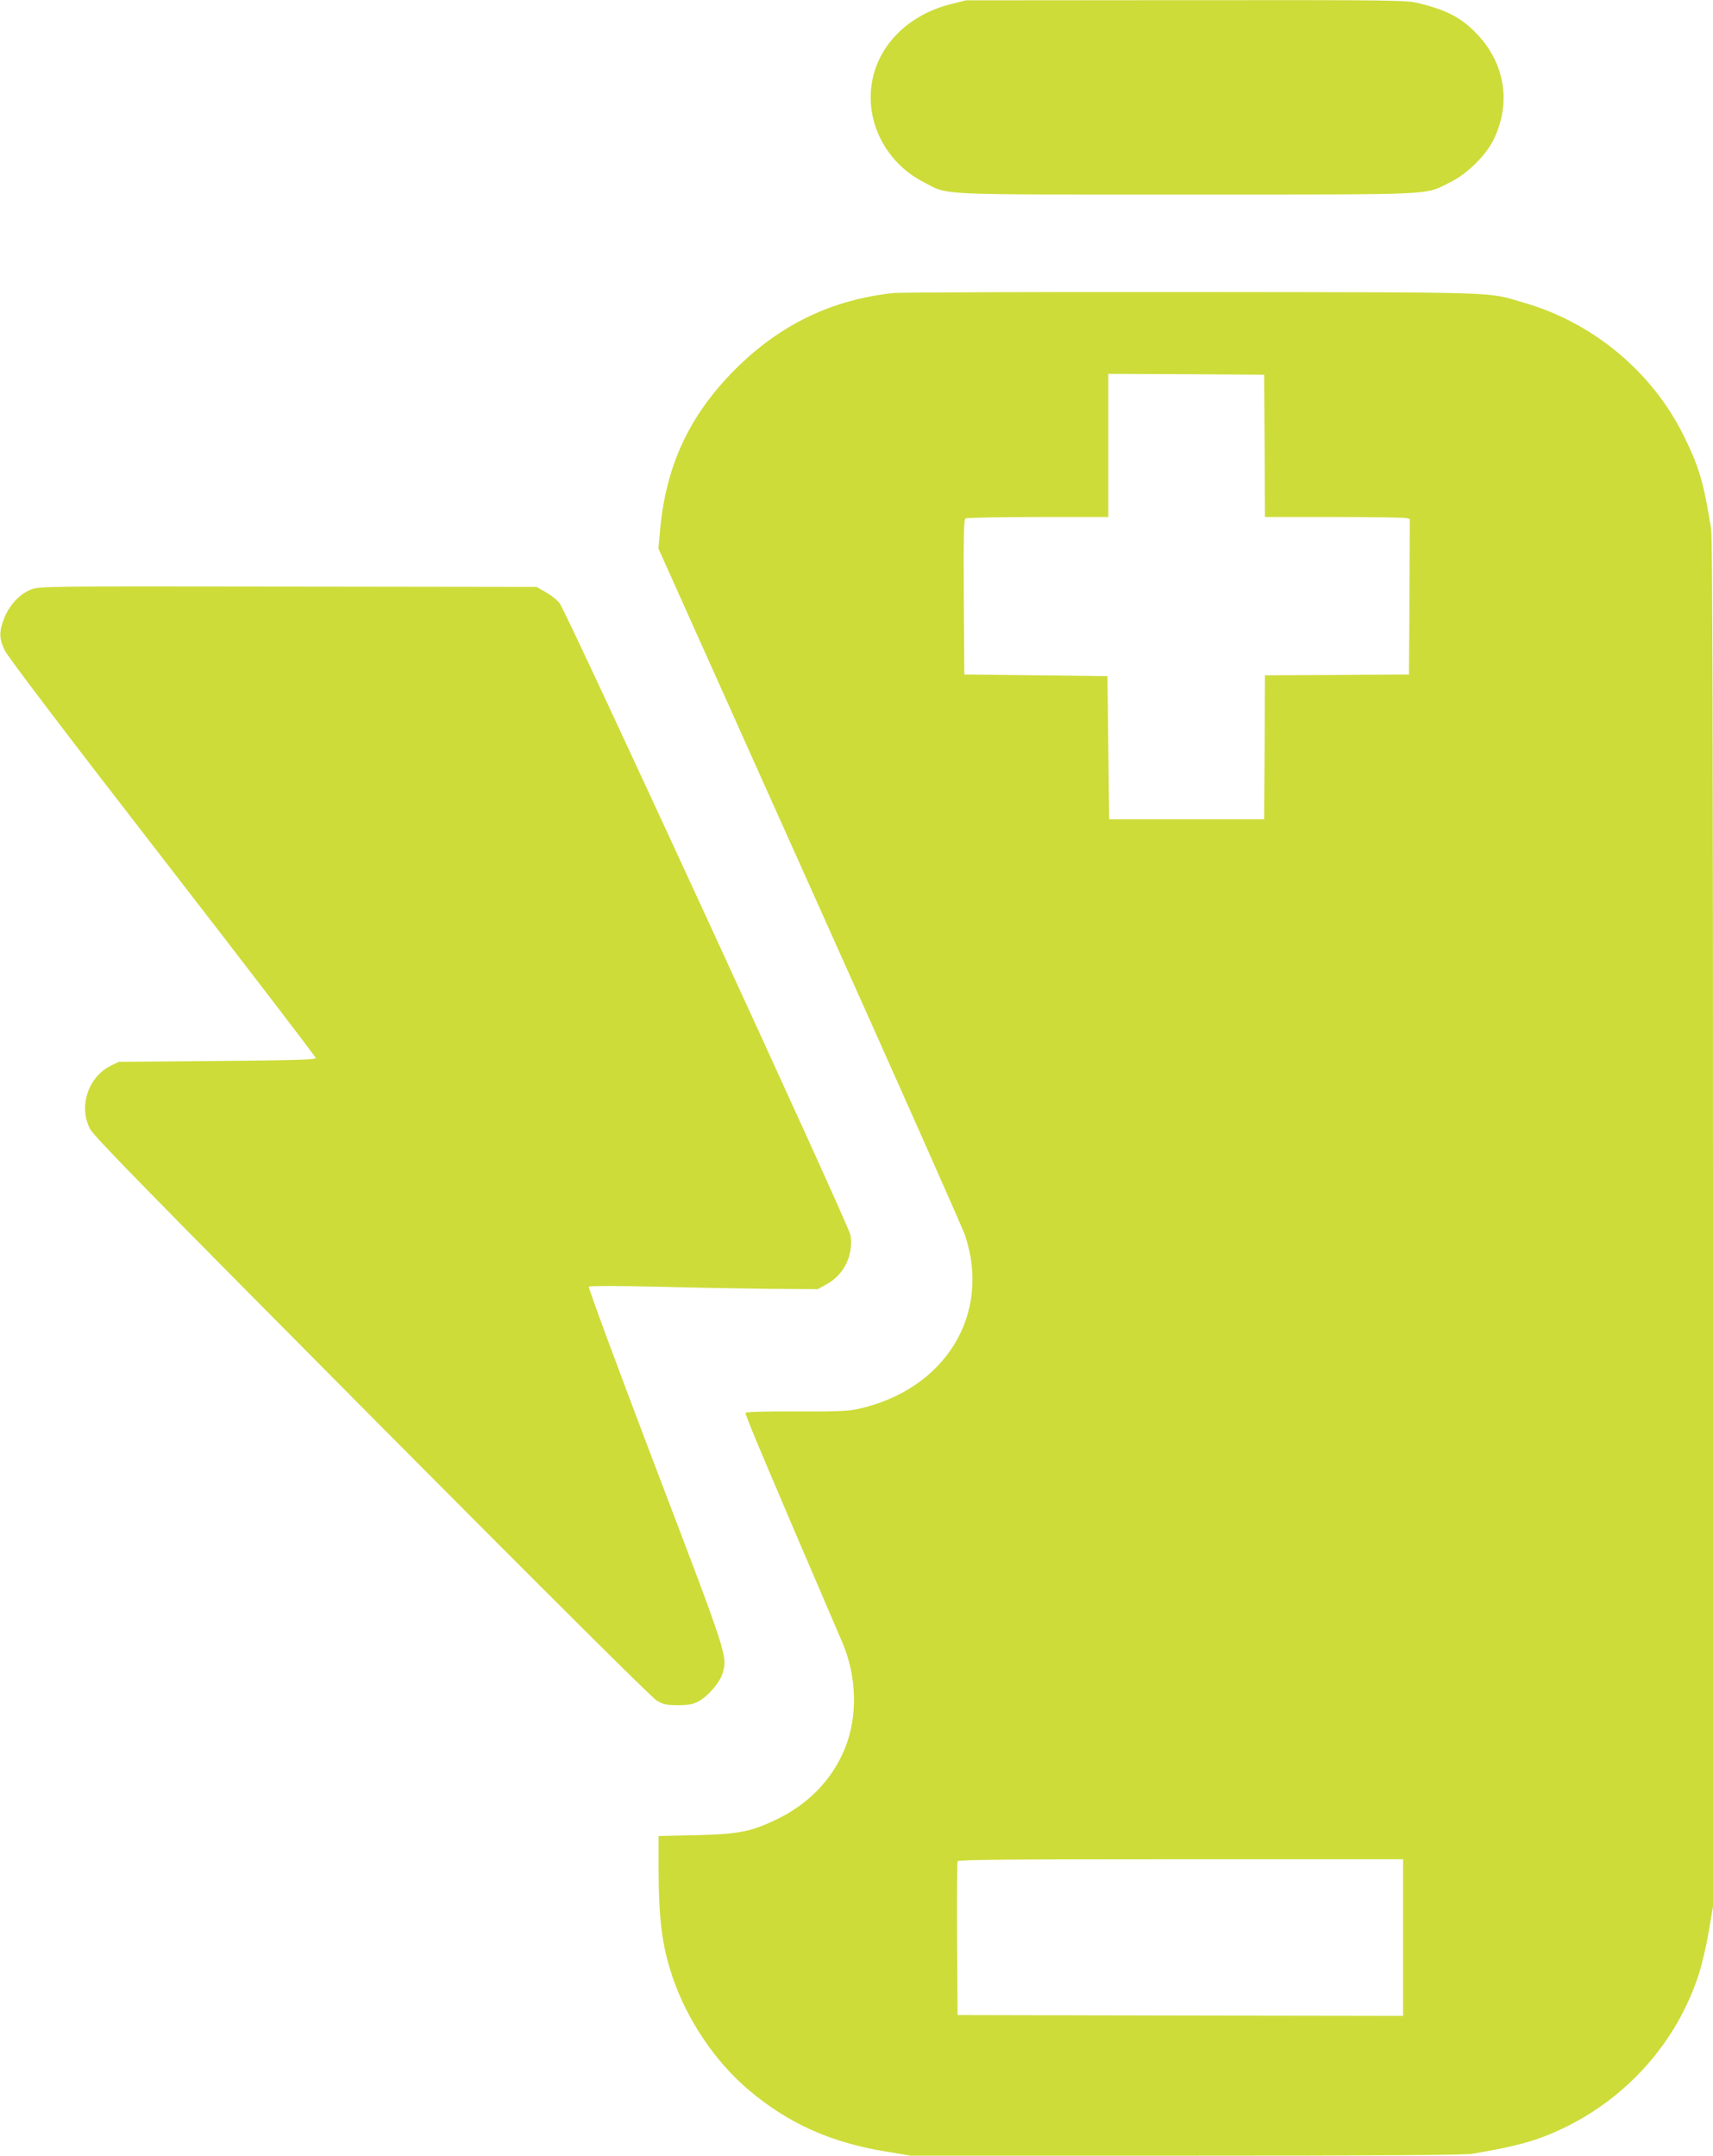
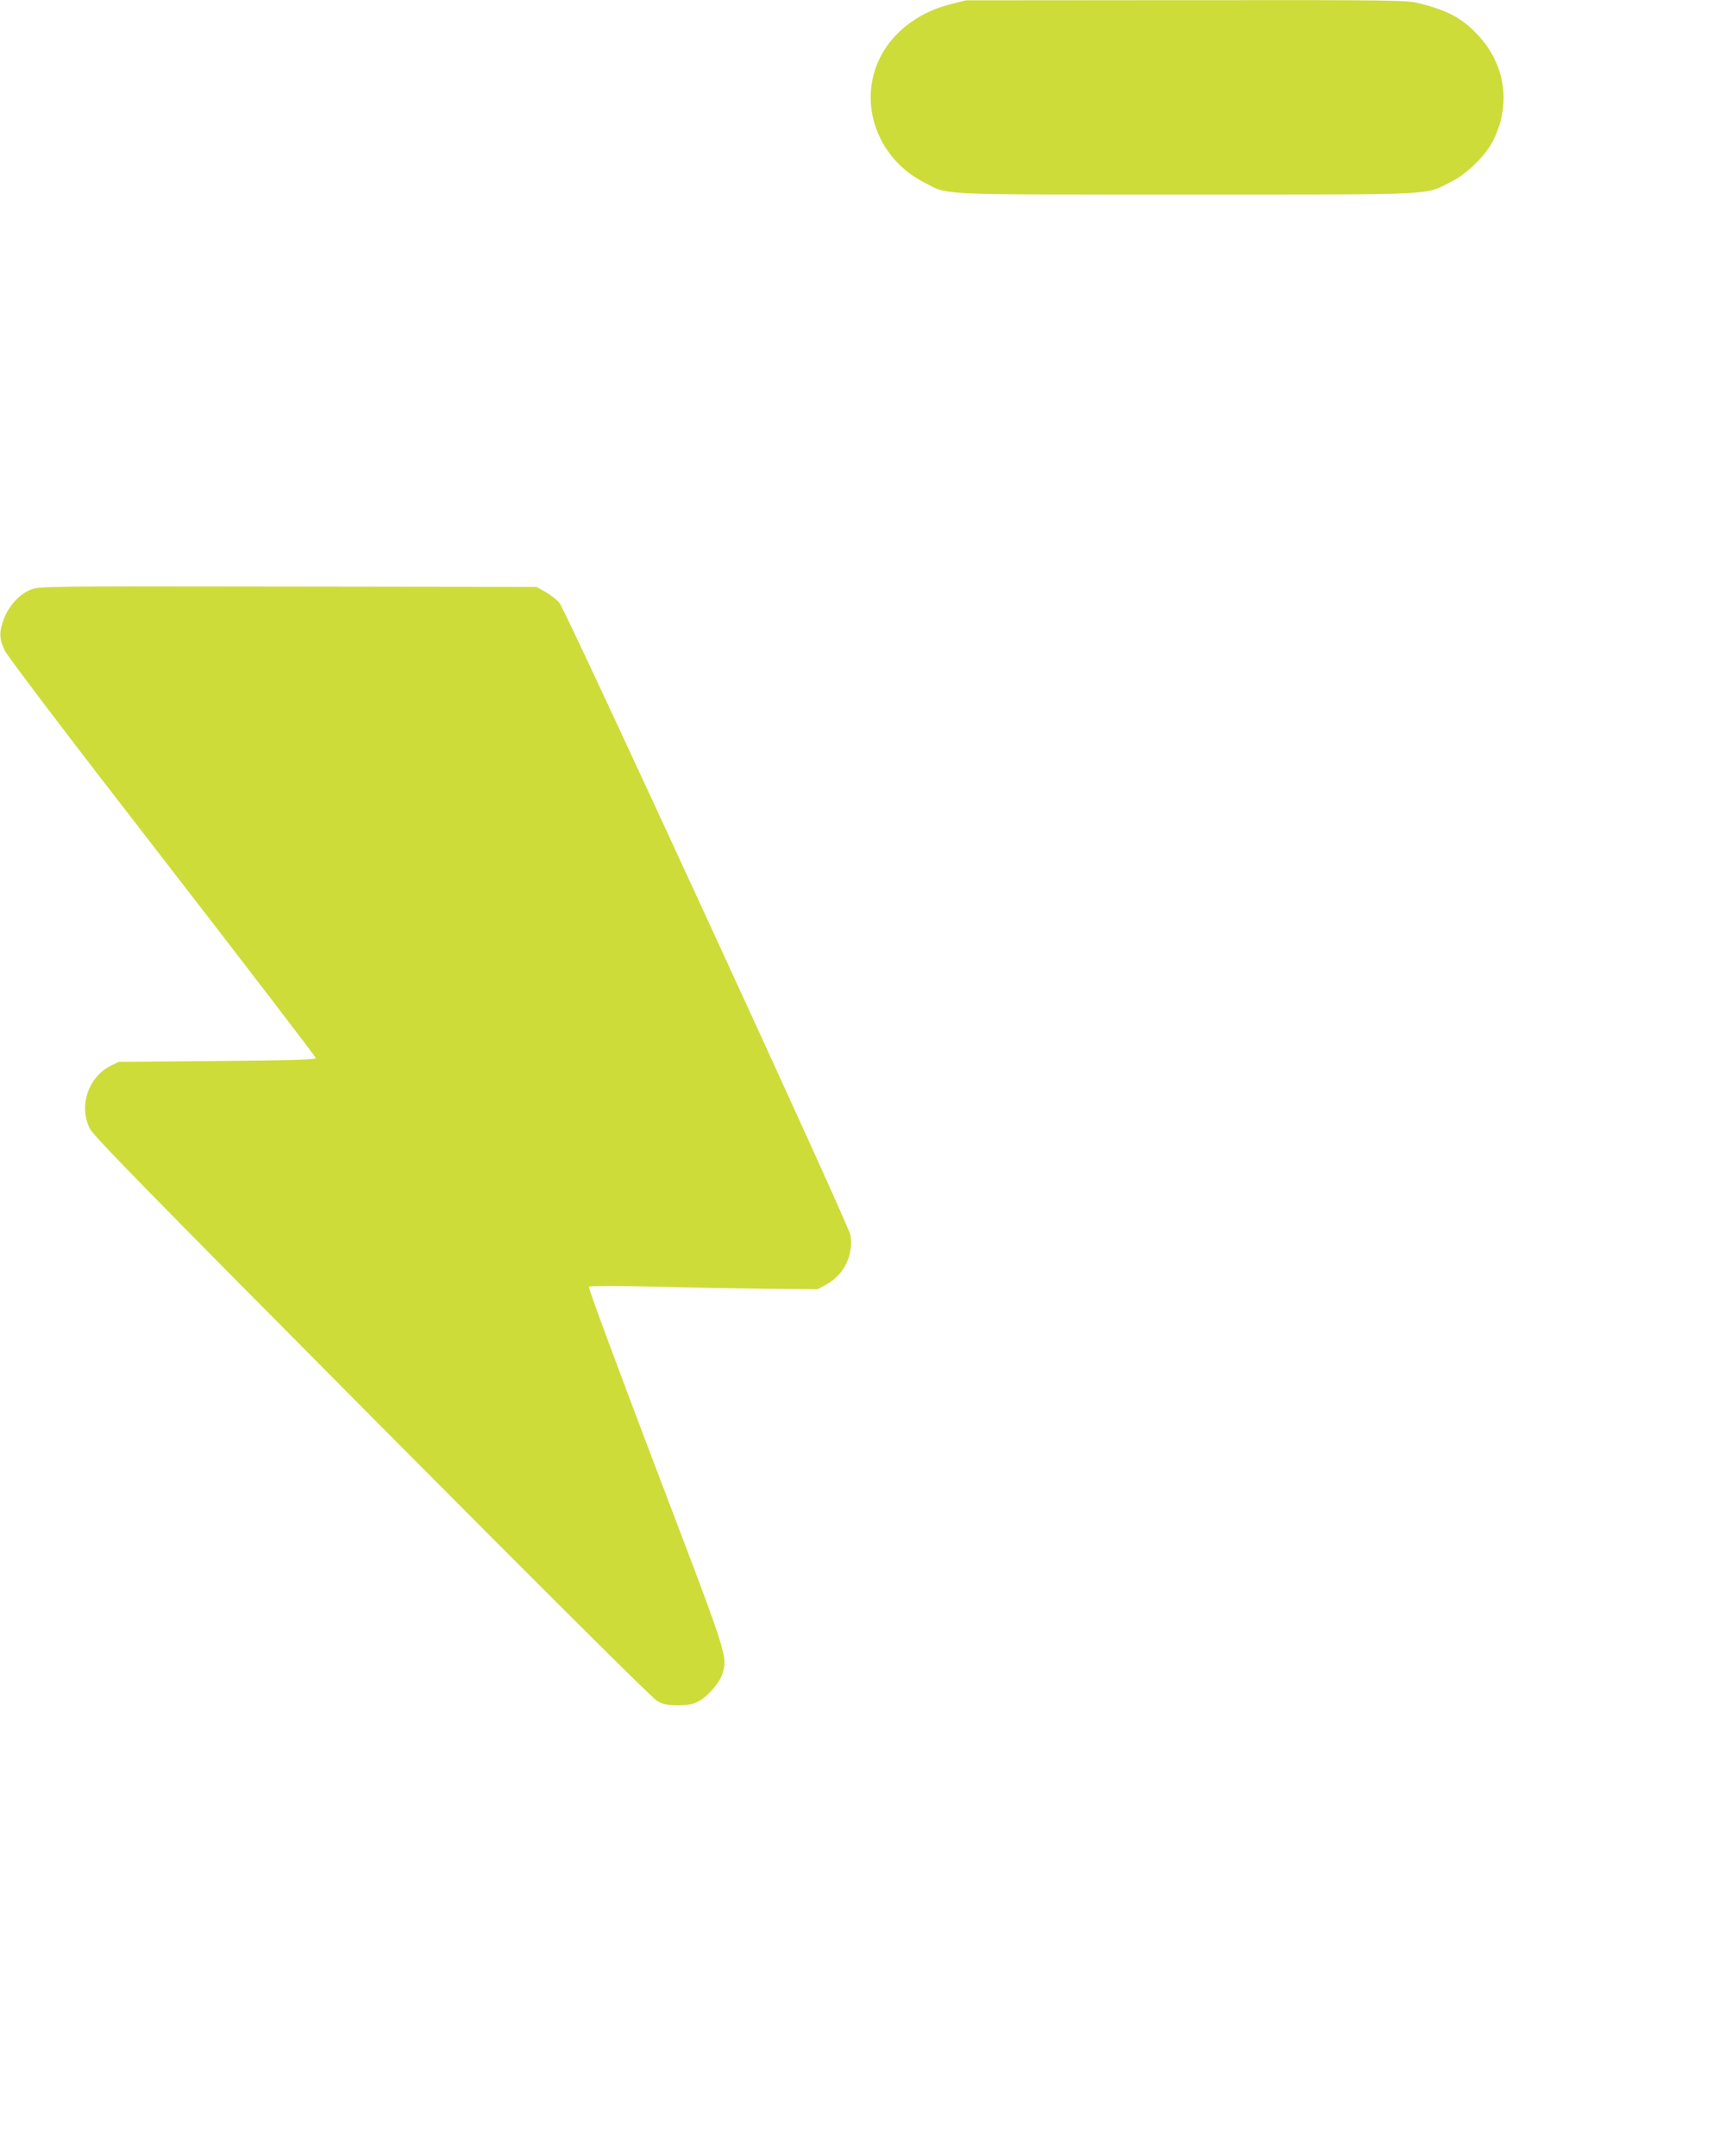
<svg xmlns="http://www.w3.org/2000/svg" version="1.0" width="1017pt" height="1280pt" viewBox="0 0 1017 1280" preserveAspectRatio="xMidYMid meet">
  <g transform="translate(0,1280) scale(0.1,-0.1)" fill="#cddc39" stroke="none">
    <path d="M5643 12775 c-232 -59 -405 -218 -457 -421 -64 -247 59 -511 293 -633 158 -82 37 -76 1566 -76 1523 0 1406 -5 1565 73 99 48 212 159 258 254 108 222 65 465 -114 641 -87 86 -170 128 -327 167 -78 19 -116 20 -1386 19 l-1306 -1 -92 -23z" />
-     <path d="M5304 11060 c-366 -39 -674 -188 -940 -454 -271 -272 -410 -569 -445 -952 l-10 -111 895 -1996 c493 -1098 910 -2036 926 -2084 156 -469 -119 -915 -635 -1029 -55 -13 -132 -16 -367 -15 -178 1 -299 -2 -302 -8 -5 -8 125 -316 575 -1364 86 -201 92 -437 16 -627 -77 -189 -220 -337 -420 -430 -143 -67 -220 -82 -469 -87 l-218 -5 0 -197 c1 -299 20 -452 81 -635 85 -255 253 -506 454 -676 233 -197 485 -311 806 -364 l156 -26 1633 0 c1142 0 1653 3 1699 11 269 45 390 79 544 153 381 183 672 513 801 908 19 57 46 172 60 255 l26 153 0 4056 c0 2866 -3 4076 -11 4123 -46 284 -72 370 -164 556 -188 380 -541 672 -952 789 -221 64 -91 60 -1963 62 -938 1 -1737 -2 -1776 -6z m2204 -907 l2 -423 408 0 c224 0 417 -3 430 -6 l22 -6 -2 -462 -3 -461 -427 -3 -428 -2 -2 -428 -3 -427 -460 0 -460 0 -5 425 -5 425 -425 5 -425 5 -3 459 c-2 361 0 461 10 468 7 4 201 8 431 8 l417 0 0 425 0 425 463 -2 462 -3 3 -422z m822 -8858 l0 -465 -1322 2 -1323 3 -3 450 c-1 248 0 456 3 463 3 9 278 12 1325 12 l1320 0 0 -465z" />
    <path d="M183 9299 c-67 -26 -132 -97 -161 -177 -28 -77 -27 -114 6 -184 17 -36 365 -495 937 -1233 501 -647 910 -1181 910 -1188 0 -9 -135 -13 -585 -17 l-585 -5 -47 -23 c-135 -67 -193 -243 -123 -376 25 -46 335 -363 1674 -1712 1014 -1021 1662 -1666 1690 -1682 40 -23 57 -27 126 -27 63 0 89 5 121 22 58 31 128 113 144 167 29 105 33 93 -400 1229 -230 606 -399 1062 -394 1067 5 5 176 5 399 0 215 -6 518 -11 675 -13 l285 -2 54 30 c103 57 159 174 140 292 -9 58 -1686 3701 -1727 3752 -15 19 -52 48 -82 65 l-55 31 -1475 2 c-1456 2 -1476 2 -1527 -18z" />
  </g>
</svg>